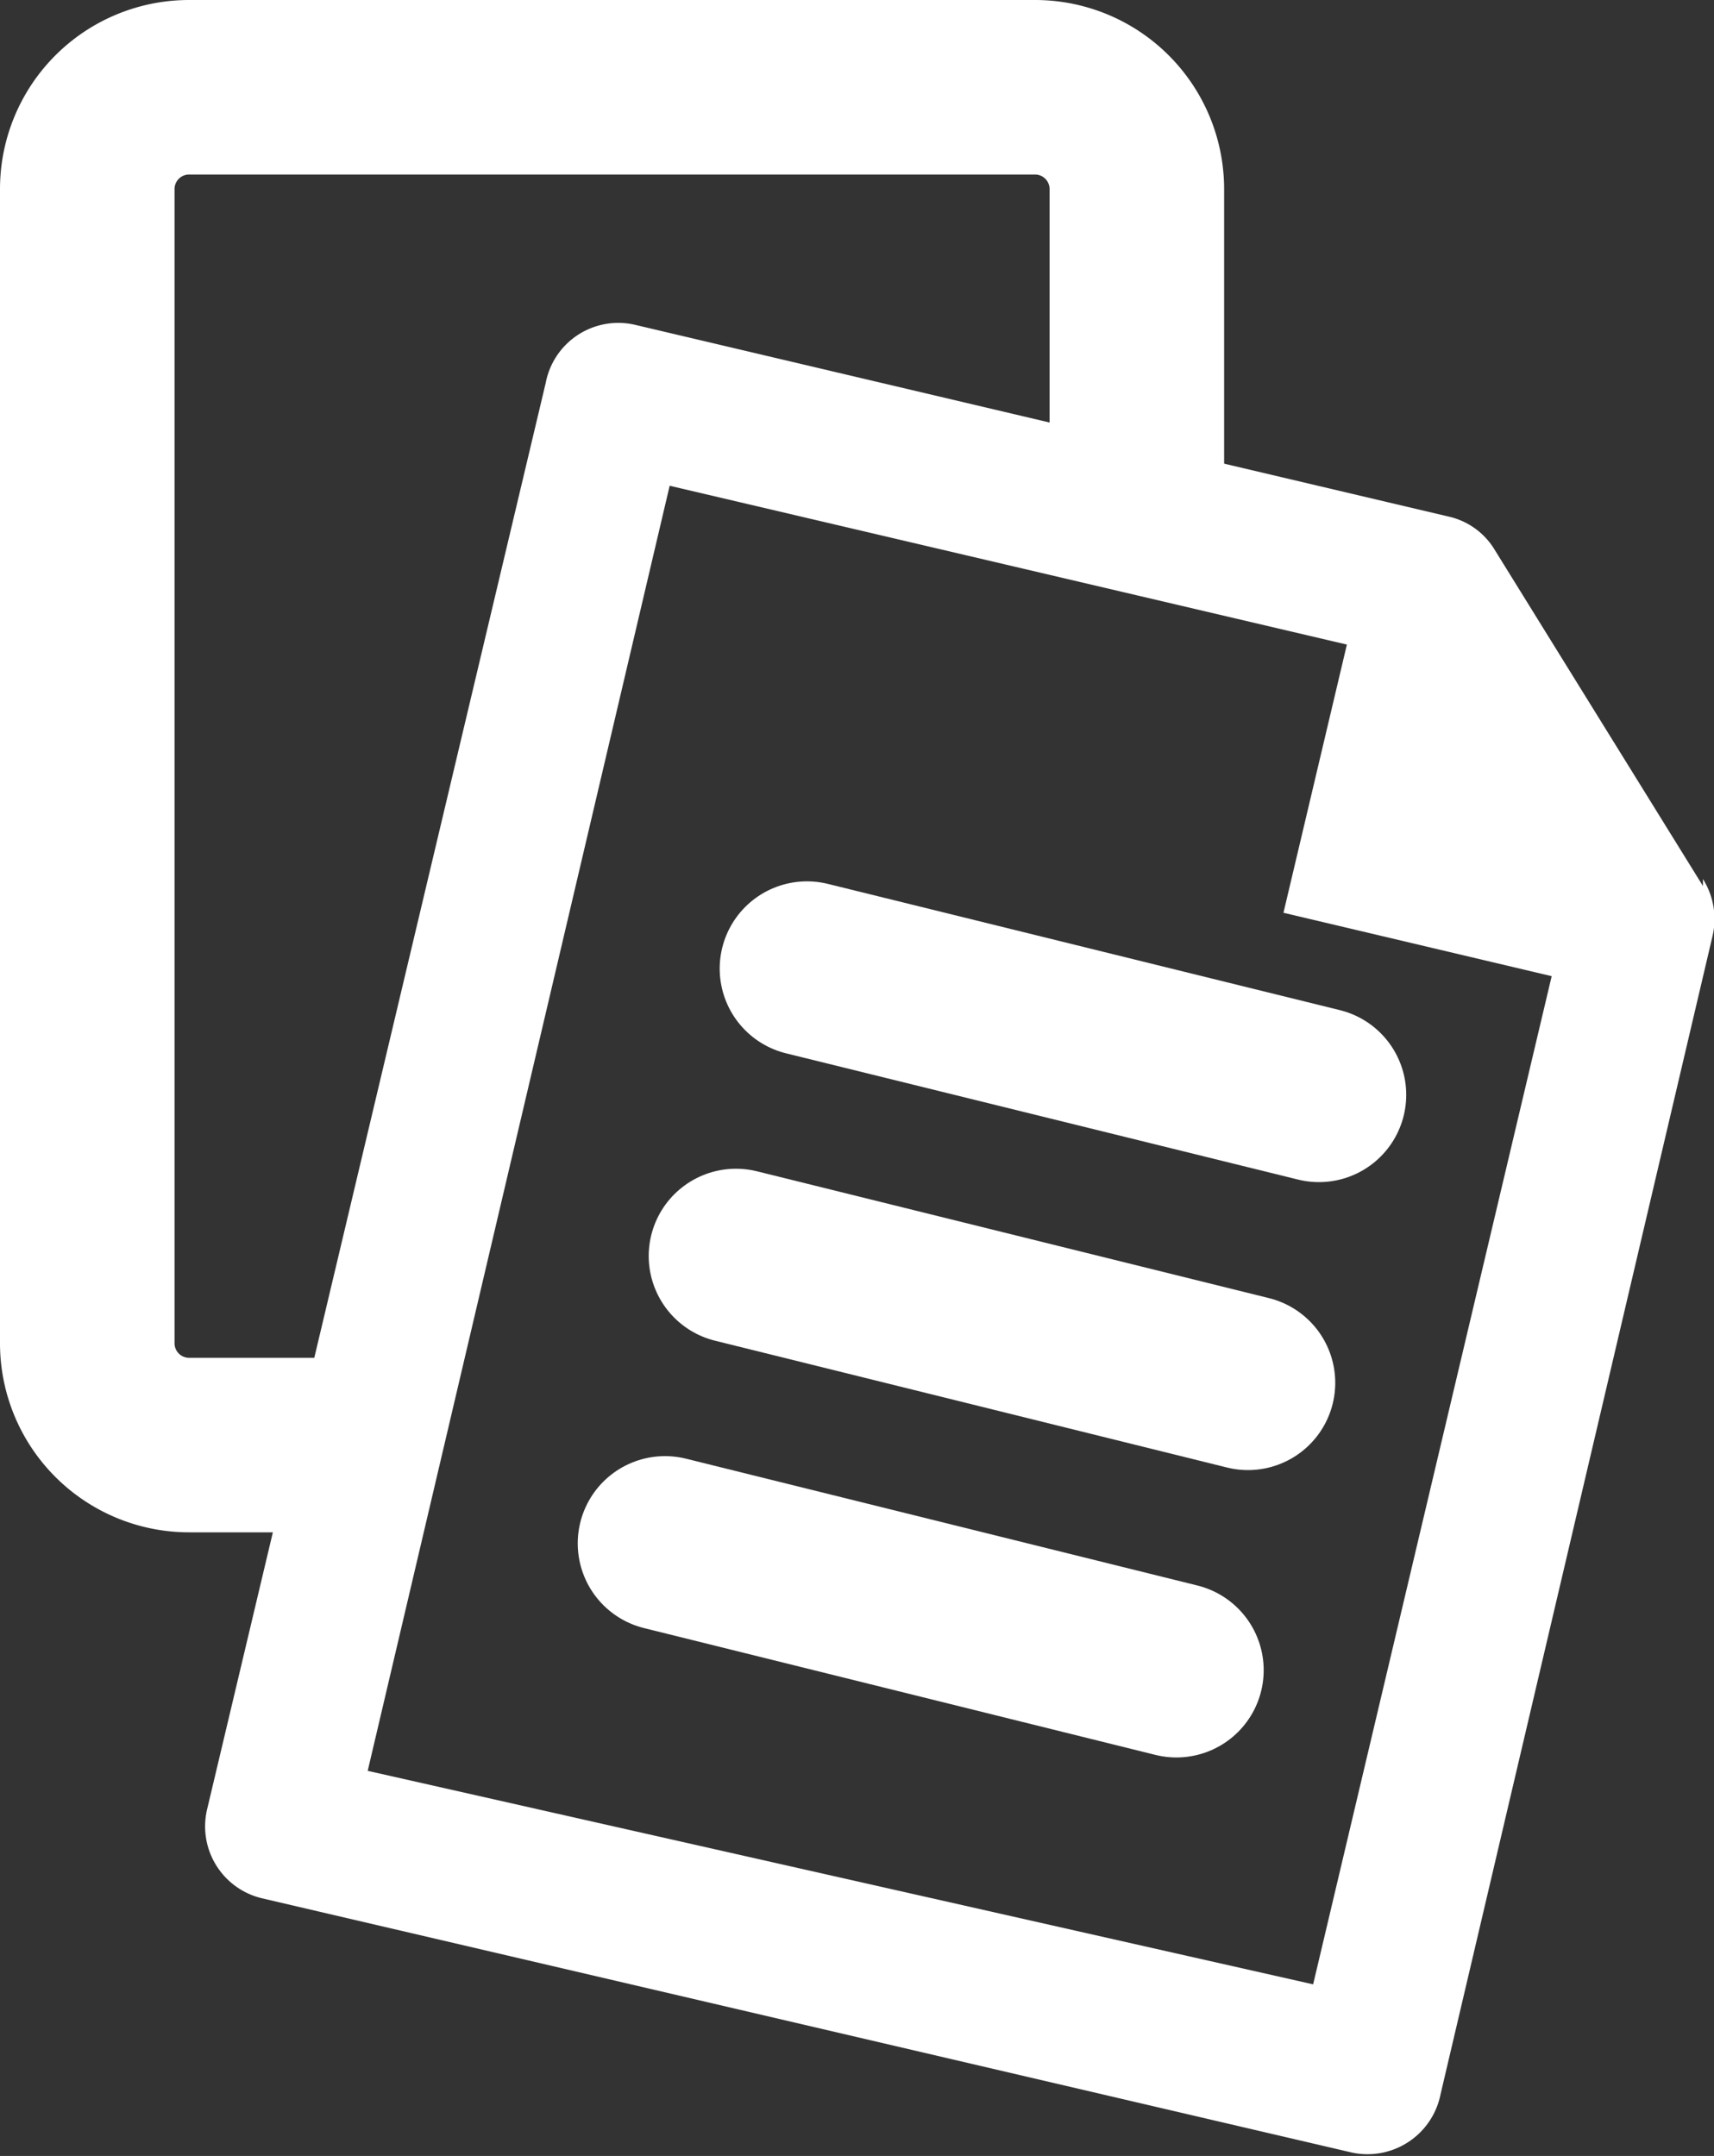
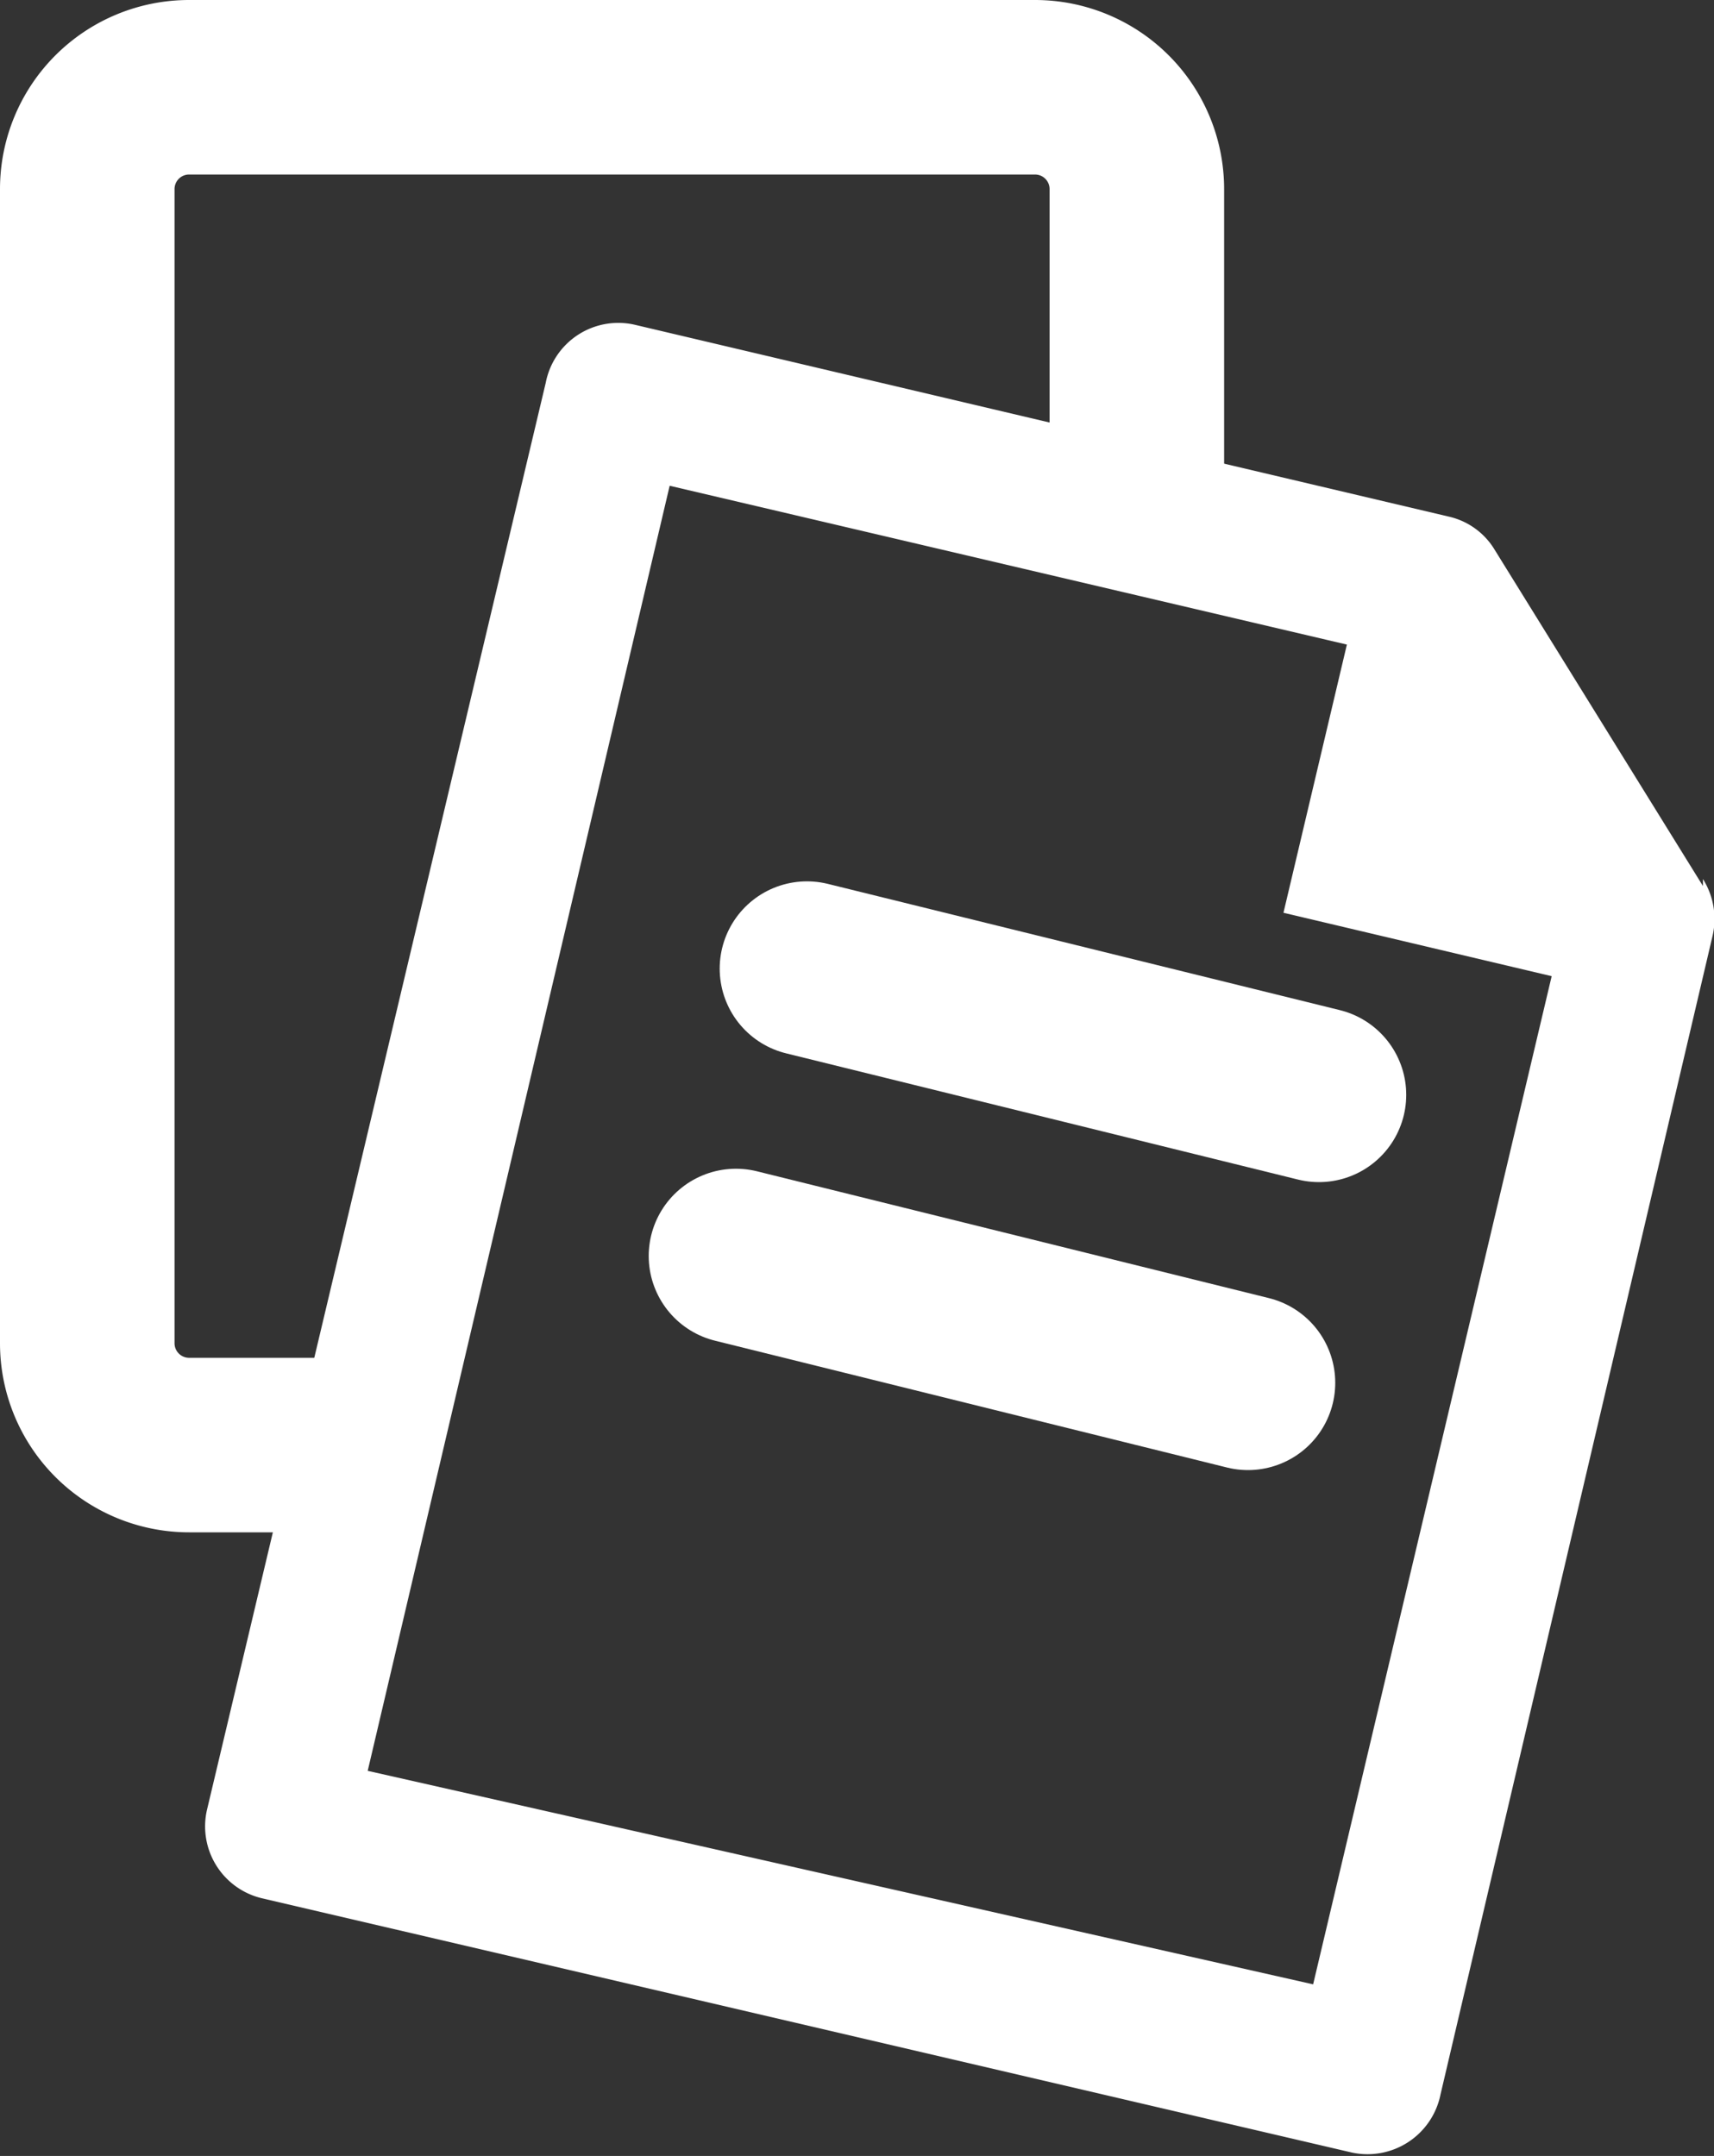
<svg xmlns="http://www.w3.org/2000/svg" viewBox="0 0 29.46 37.06">
  <rect x="0" y="0" width="29.46" height="37.06" fill="#333333" stroke="none" />
  <defs>
    <style>.cls-1,.cls-4,.cls-5{fill:none;}.cls-2{clip-path:url(#clip-path);}.cls-3{fill:#fff;}.cls-4,.cls-5{stroke:#fff;stroke-width:3px;}.cls-4{stroke-miterlimit:10;}.cls-5{stroke-linecap:round;stroke-linejoin:round;}</style>
    <clipPath id="clip-path" transform="translate(0 0)">
      <rect class="cls-1" width="29.46" height="37.06" />
    </clipPath>
  </defs>
  <g id="Calque_2" data-name="Calque 2">
    <g id="Calque_1-2" data-name="Calque 1">
      <g class="cls-2">
        <path class="cls-3" d="M29.27,15.23,25.69,9.45a1.24,1.24,0,0,0-.79-.57l-14-3.3h0a1.27,1.27,0,0,0-1.52,1L3.56,31.1a1.27,1.27,0,0,0,.94,1.53L23.23,37h0a1.28,1.28,0,0,0,1.53-1l4.67-19.89a1.29,1.29,0,0,0-.16-1m-6.7,19L6.32,30.44,11.51,8.35l11.64,2.73-1.09,4.61,4.61,1.09Z" transform="translate(0 0)" />
        <path class="cls-4" d="M6.71,24.84H3.25A1.75,1.75,0,0,1,1.5,23.09V3.25A1.75,1.75,0,0,1,3.25,1.5H17.79a1.75,1.75,0,0,1,1.75,1.75V8.56" transform="translate(0 0)" />
        <line class="cls-5" x1="13.87" y1="16.65" x2="22.67" y2="18.82" />
        <line class="cls-5" x1="12.65" y1="21.59" x2="21.45" y2="23.77" />
-         <line class="cls-5" x1="11.43" y1="26.53" x2="20.22" y2="28.71" />
      </g>
    </g>
  </g>
</svg>